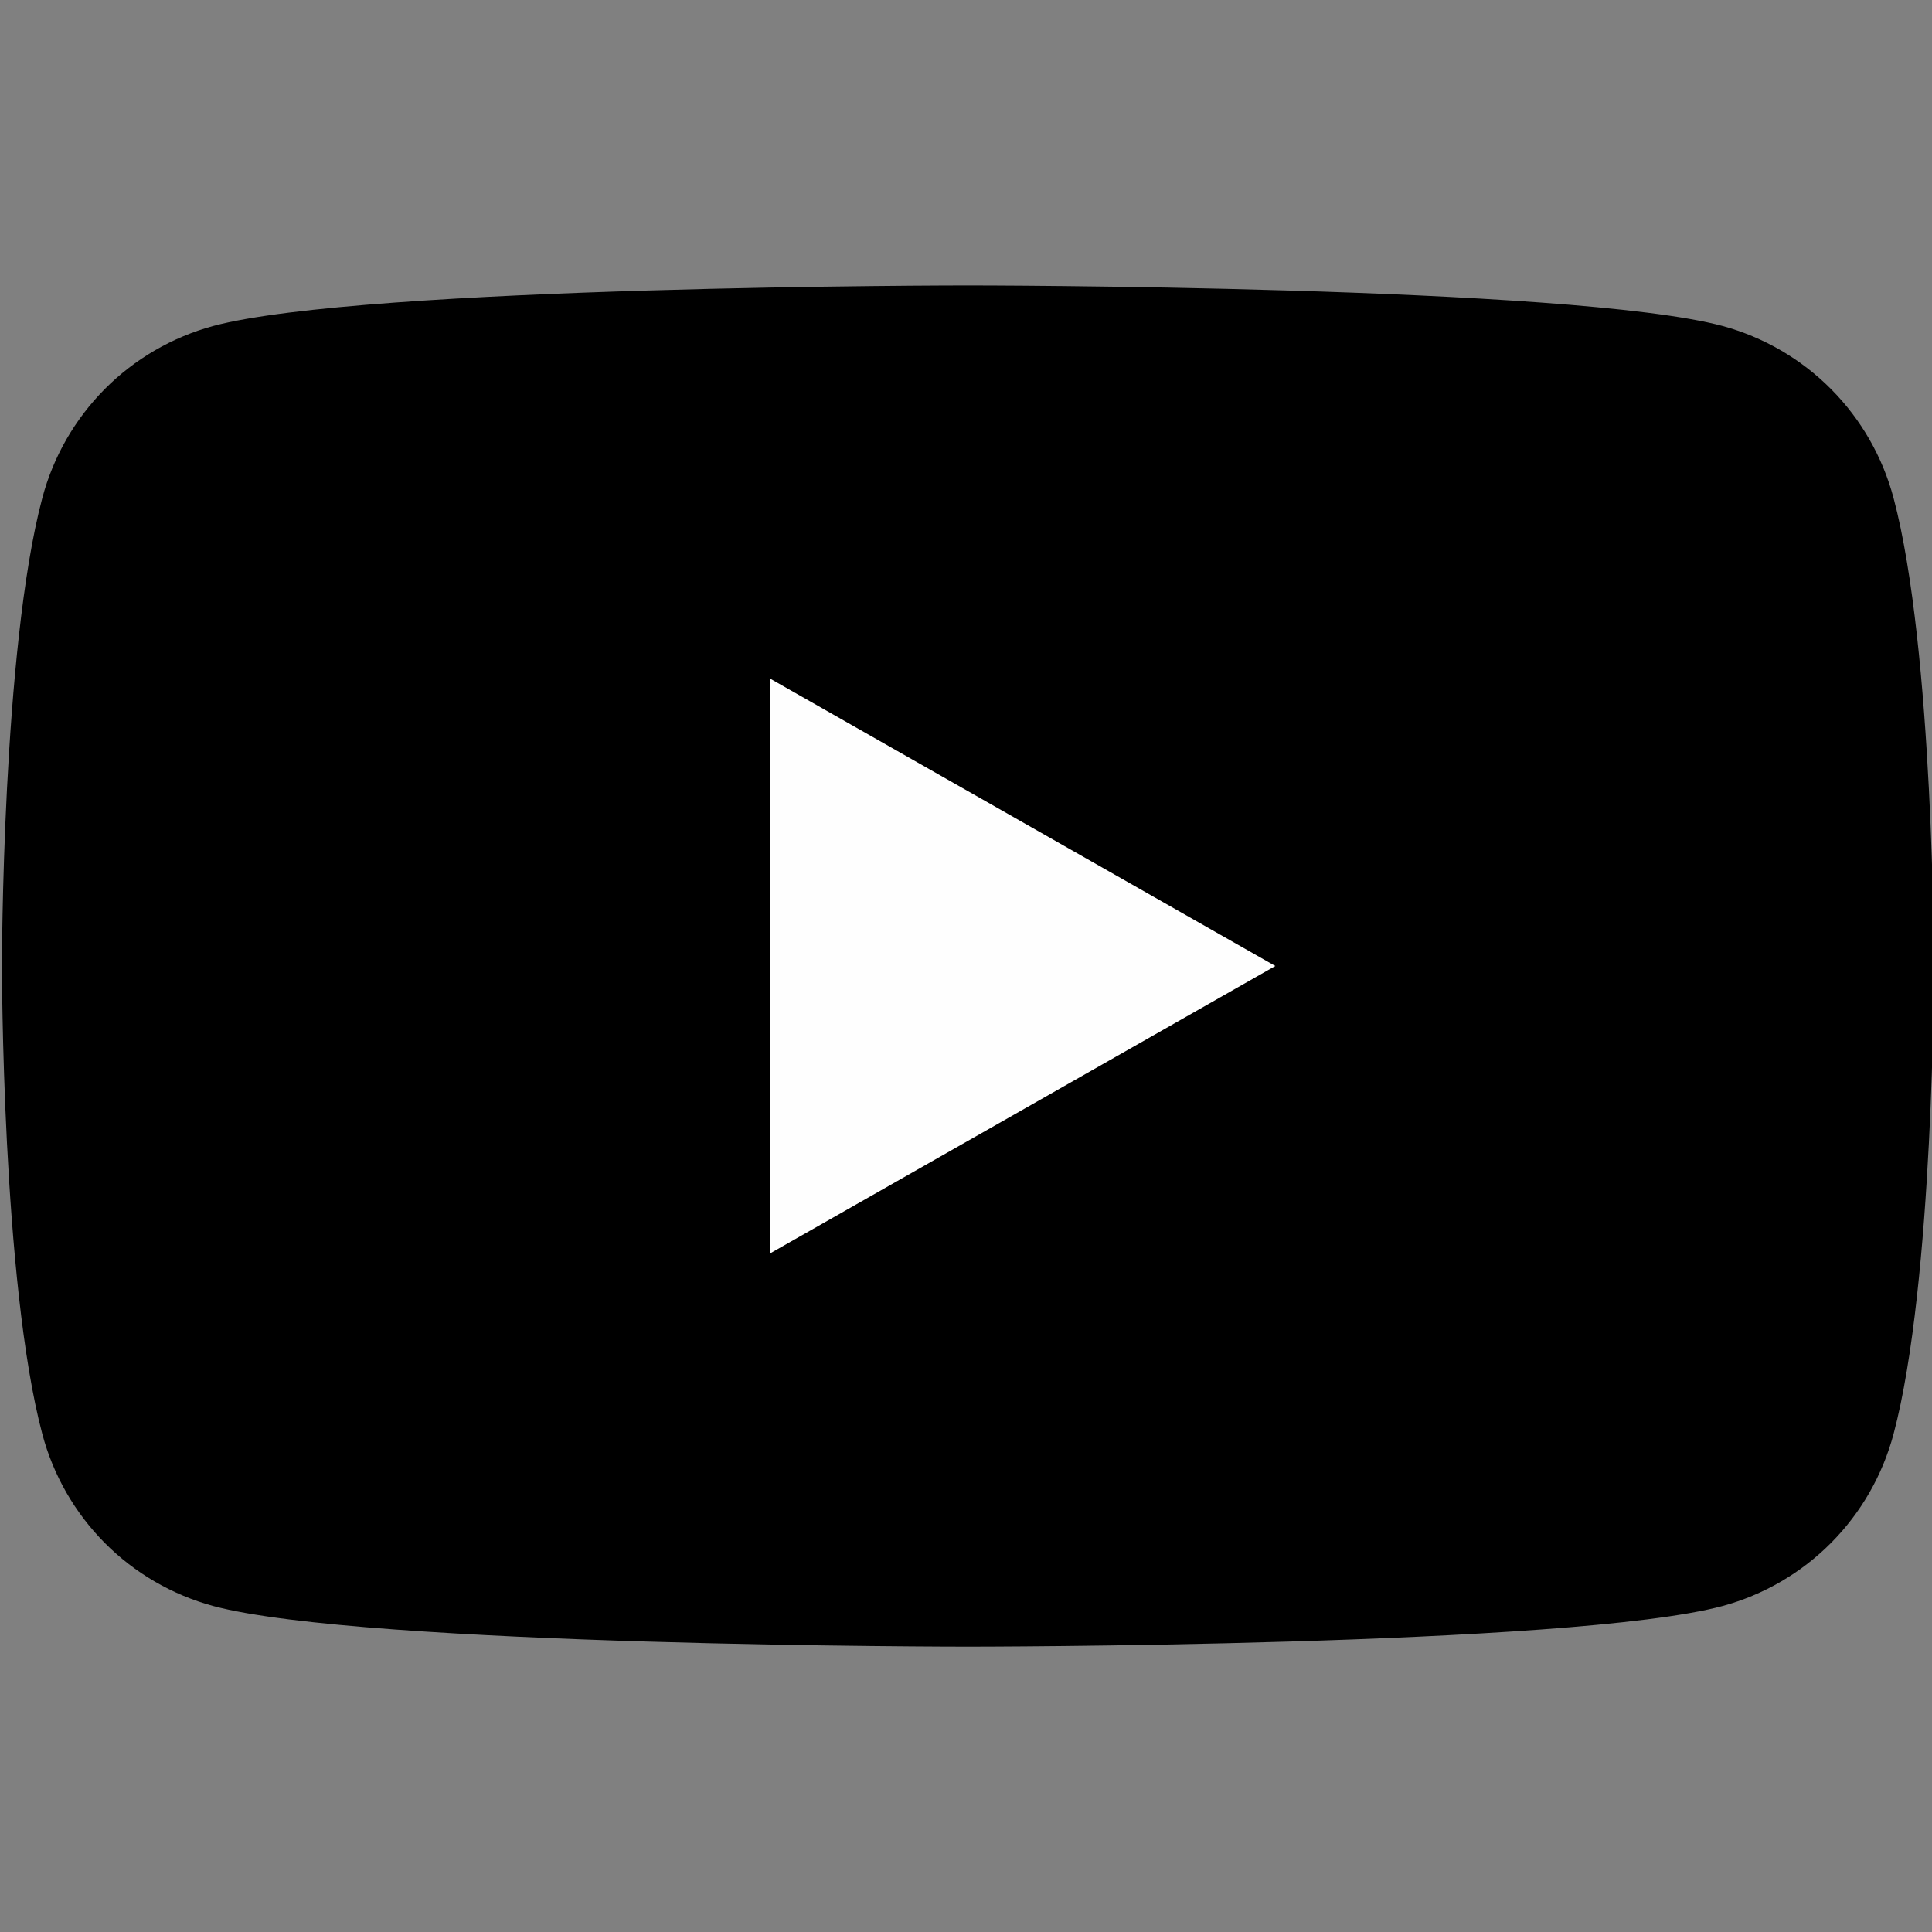
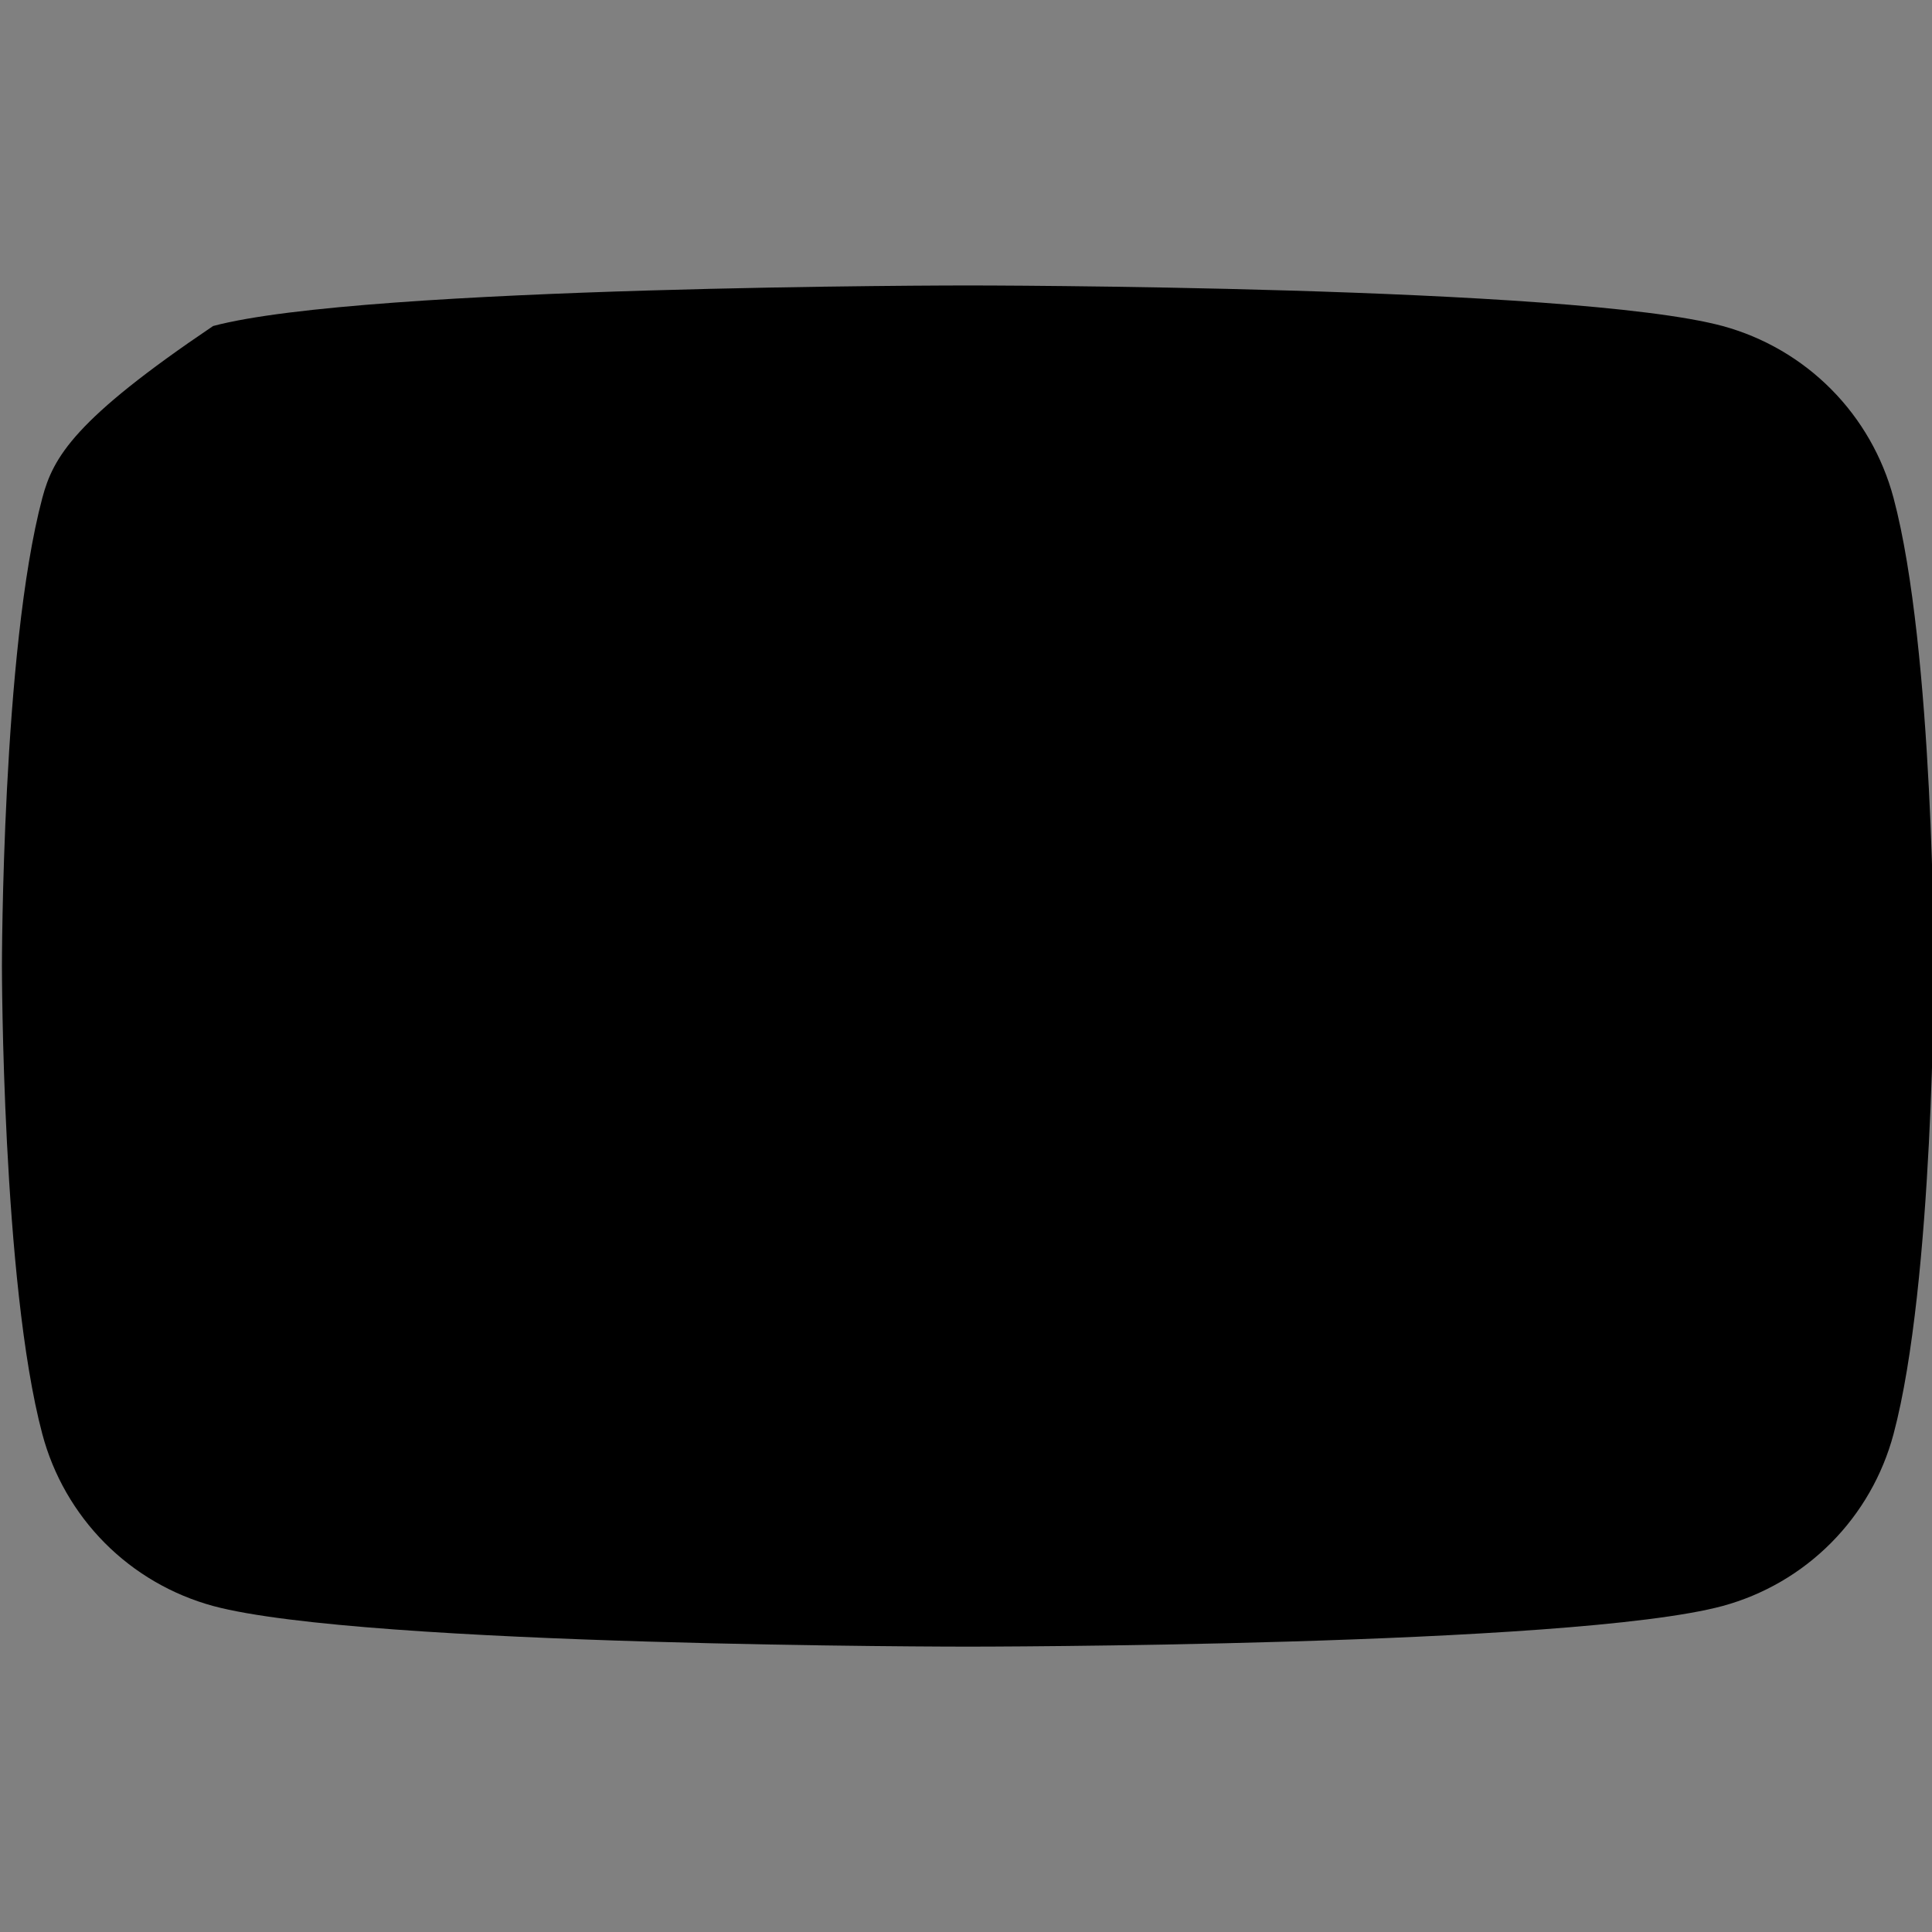
<svg xmlns="http://www.w3.org/2000/svg" width="20" height="20" viewBox="0 0 20 20" fill="none">
  <rect x="0" y="0" width="20" height="20" fill="#808080" stroke="none" />
  <g clip-path="url(#clip0_28831_280)">
-     <path d="M19.602 5.155C19.488 4.729 19.266 4.341 18.955 4.028C18.645 3.716 18.258 3.491 17.833 3.375C16.27 2.955 10.02 2.955 10.02 2.955C10.02 2.955 3.77 2.955 2.206 3.375C1.781 3.491 1.394 3.716 1.084 4.028C0.774 4.341 0.551 4.729 0.438 5.155C0.02 6.725 0.02 10 0.02 10C0.02 10 0.02 13.275 0.438 14.845C0.551 15.271 0.774 15.659 1.084 15.972C1.394 16.284 1.781 16.509 2.206 16.625C3.77 17.046 10.02 17.046 10.02 17.046C10.02 17.046 16.27 17.046 17.833 16.625C18.258 16.509 18.645 16.284 18.955 15.972C19.266 15.659 19.488 15.271 19.602 14.845C20.02 13.275 20.02 10 20.02 10C20.02 10 20.02 6.725 19.602 5.155Z" fill="black" />
-     <path d="M7.974 12.974V7.026L13.202 10L7.974 12.974Z" fill="#FEFEFE" />
+     <path d="M19.602 5.155C19.488 4.729 19.266 4.341 18.955 4.028C18.645 3.716 18.258 3.491 17.833 3.375C16.27 2.955 10.02 2.955 10.02 2.955C10.02 2.955 3.77 2.955 2.206 3.375C0.774 4.341 0.551 4.729 0.438 5.155C0.02 6.725 0.02 10 0.02 10C0.02 10 0.02 13.275 0.438 14.845C0.551 15.271 0.774 15.659 1.084 15.972C1.394 16.284 1.781 16.509 2.206 16.625C3.77 17.046 10.02 17.046 10.02 17.046C10.02 17.046 16.27 17.046 17.833 16.625C18.258 16.509 18.645 16.284 18.955 15.972C19.266 15.659 19.488 15.271 19.602 14.845C20.02 13.275 20.02 10 20.02 10C20.02 10 20.02 6.725 19.602 5.155Z" fill="black" />
  </g>
  <defs>
    <clipPath id="clip0_28831_280">
      <rect width="20" height="20" fill="white" />
    </clipPath>
  </defs>
</svg>